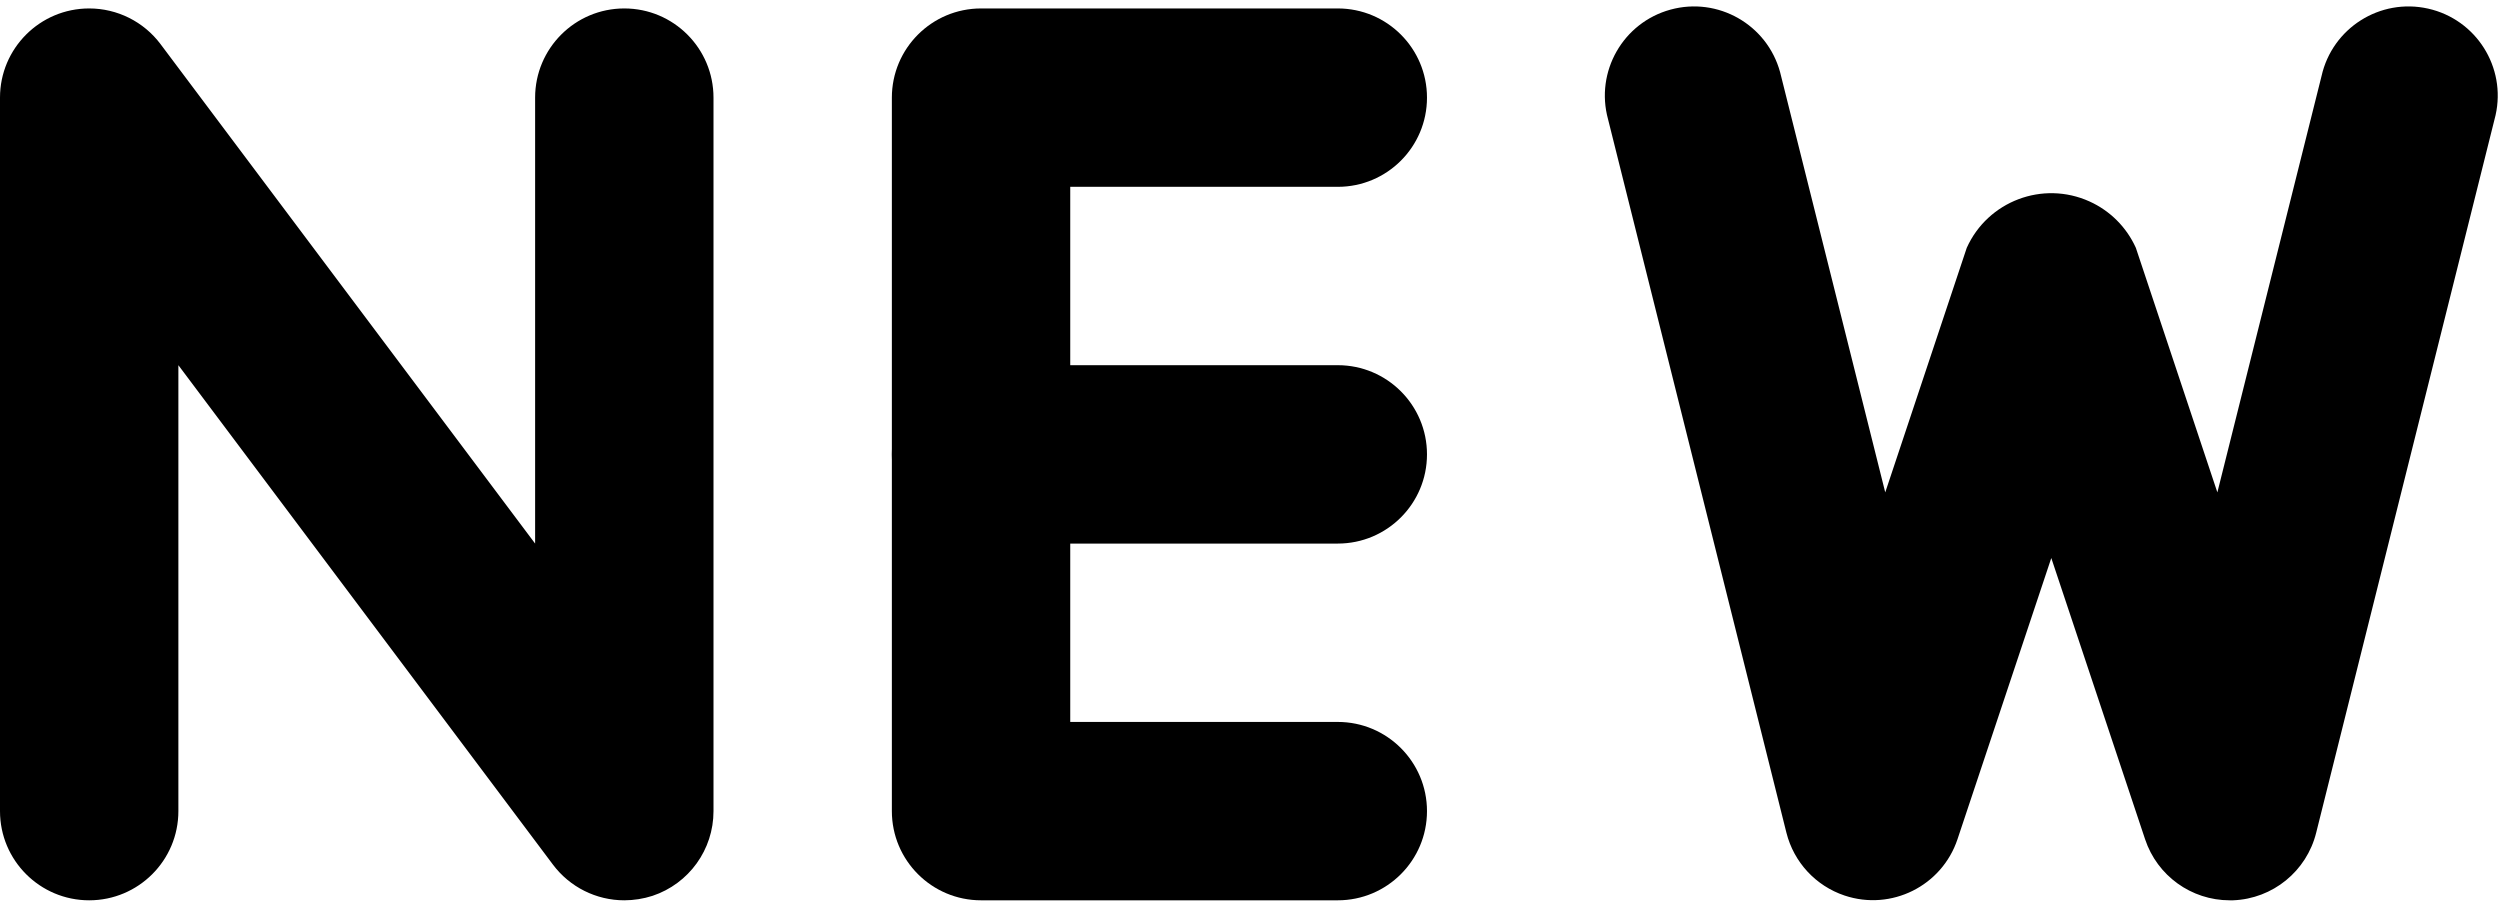
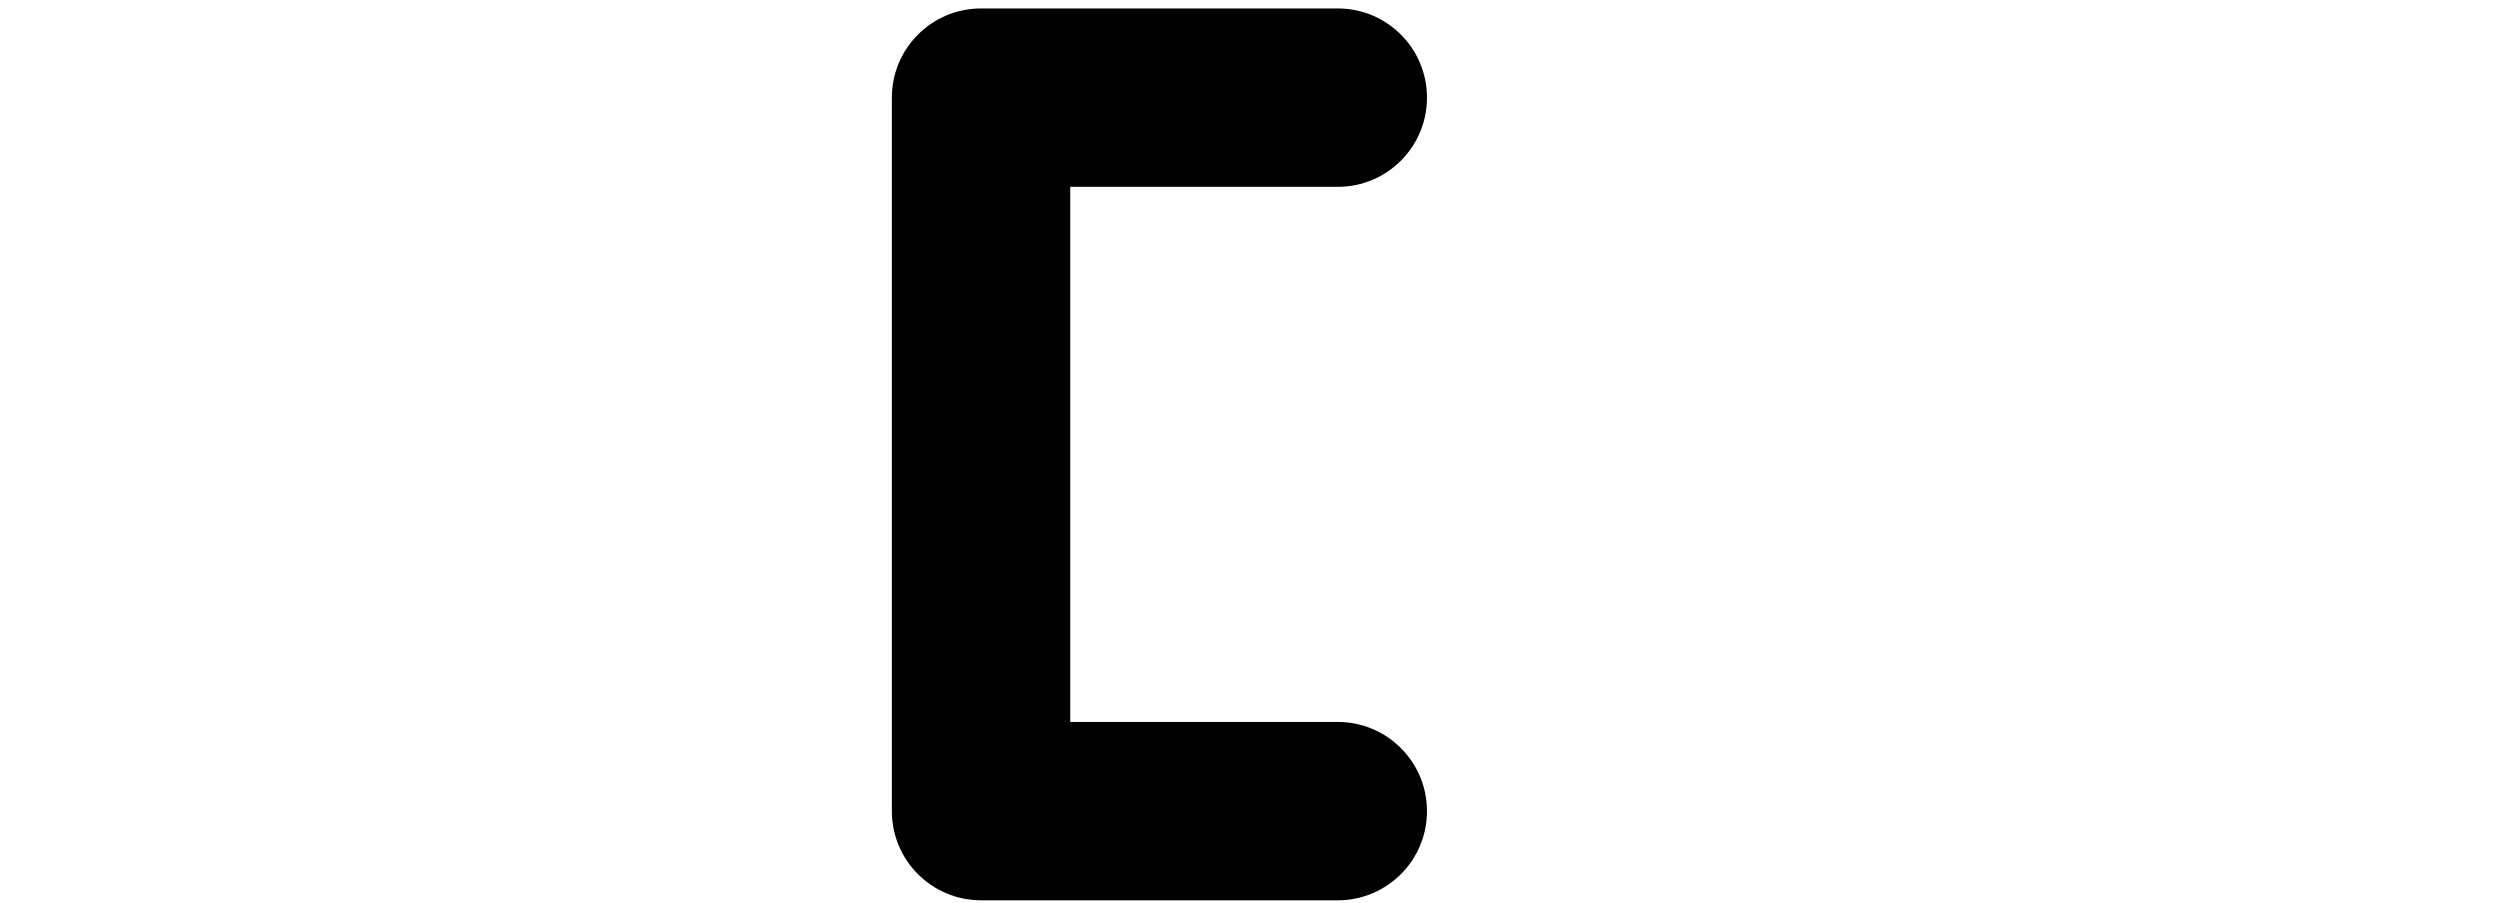
<svg xmlns="http://www.w3.org/2000/svg" width="299" height="108" viewBox="0 0 299 108" fill="none">
-   <path d="M74.667 107.677C71.31 107.677 68.148 106.096 66.134 103.41L21.334 43.677V97.01C21.334 102.901 16.558 107.677 10.667 107.677C4.776 107.677 0 102.901 0 97.01V11.677C0 5.786 4.776 1.01 10.667 1.01C14.024 1.01 17.186 2.591 19.2 5.277L64 65.01V11.677C64 5.786 68.776 1.01 74.667 1.01C80.558 1.01 85.334 5.786 85.334 11.677V97.01C85.34 101.607 82.4 105.691 78.038 107.143C76.948 107.494 75.812 107.673 74.667 107.677Z" fill="black" />
  <path d="M160.001 107.677H117.334C111.443 107.677 106.667 102.901 106.667 97.01V11.677C106.667 5.786 111.443 1.01 117.334 1.01H160.001C165.892 1.01 170.668 5.786 170.668 11.677C170.668 17.568 165.892 22.344 160.001 22.344H128.001V86.344H160.001C165.892 86.344 170.668 91.12 170.668 97.011C170.667 102.902 165.892 107.677 160.001 107.677Z" fill="black" />
-   <path d="M160.001 65.011H117.334C111.443 65.011 106.667 60.235 106.667 54.344C106.667 48.453 111.443 43.677 117.334 43.677H160.001C165.892 43.677 170.668 48.453 170.668 54.344C170.667 60.235 165.892 65.011 160.001 65.011Z" fill="black" />
-   <path d="M266.667 107.677C262.078 107.674 258.005 104.735 256.555 100.381L245.334 66.739L234.113 100.382C232.241 105.968 226.195 108.978 220.61 107.106C217.163 105.951 214.541 103.119 213.655 99.592L192.322 14.259C190.764 8.578 194.107 2.709 199.788 1.151C205.469 -0.407 211.338 2.936 212.896 8.617C212.94 8.776 212.979 8.935 213.016 9.096L225.475 58.888L235.224 29.64C237.743 24.055 244.313 21.57 249.898 24.09C252.363 25.202 254.336 27.176 255.448 29.64L265.197 58.888L277.656 9.096C278.949 3.349 284.657 -0.262 290.404 1.031C296.151 2.324 299.762 8.032 298.469 13.779C298.433 13.94 298.393 14.1 298.349 14.259L277.016 99.592C275.871 104.199 271.818 107.495 267.075 107.677H266.667Z" fill="black" />
</svg>